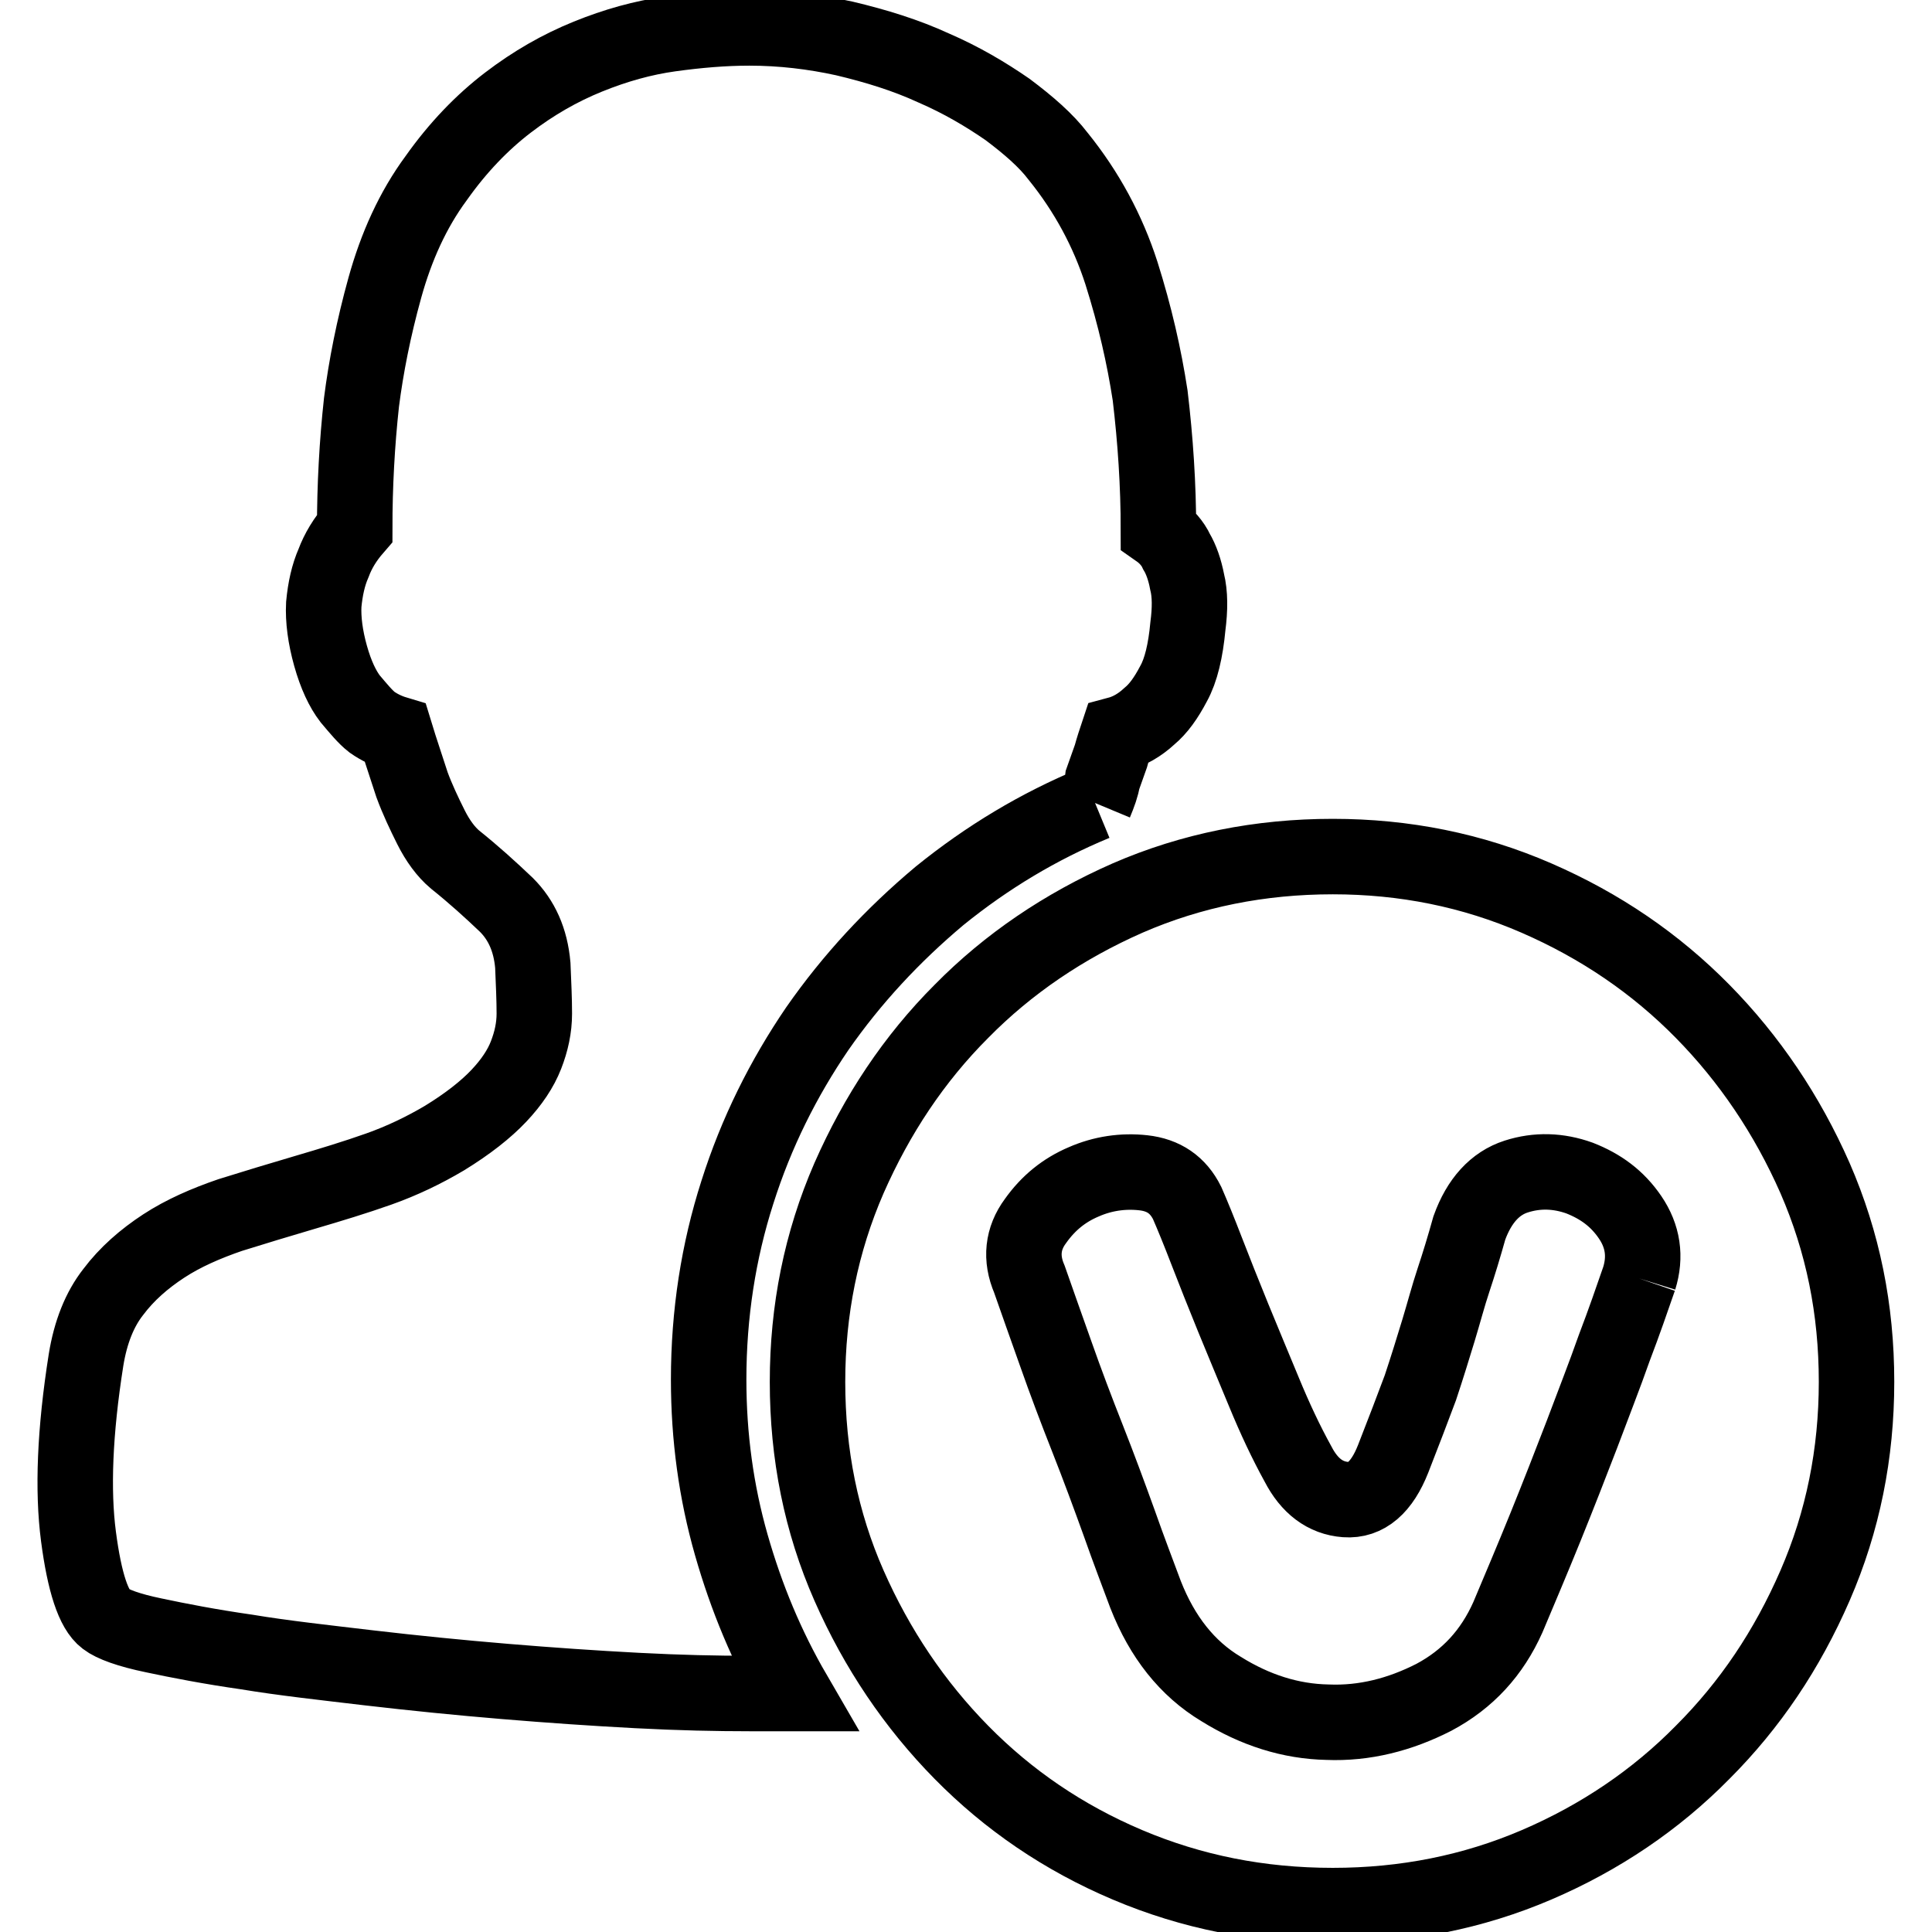
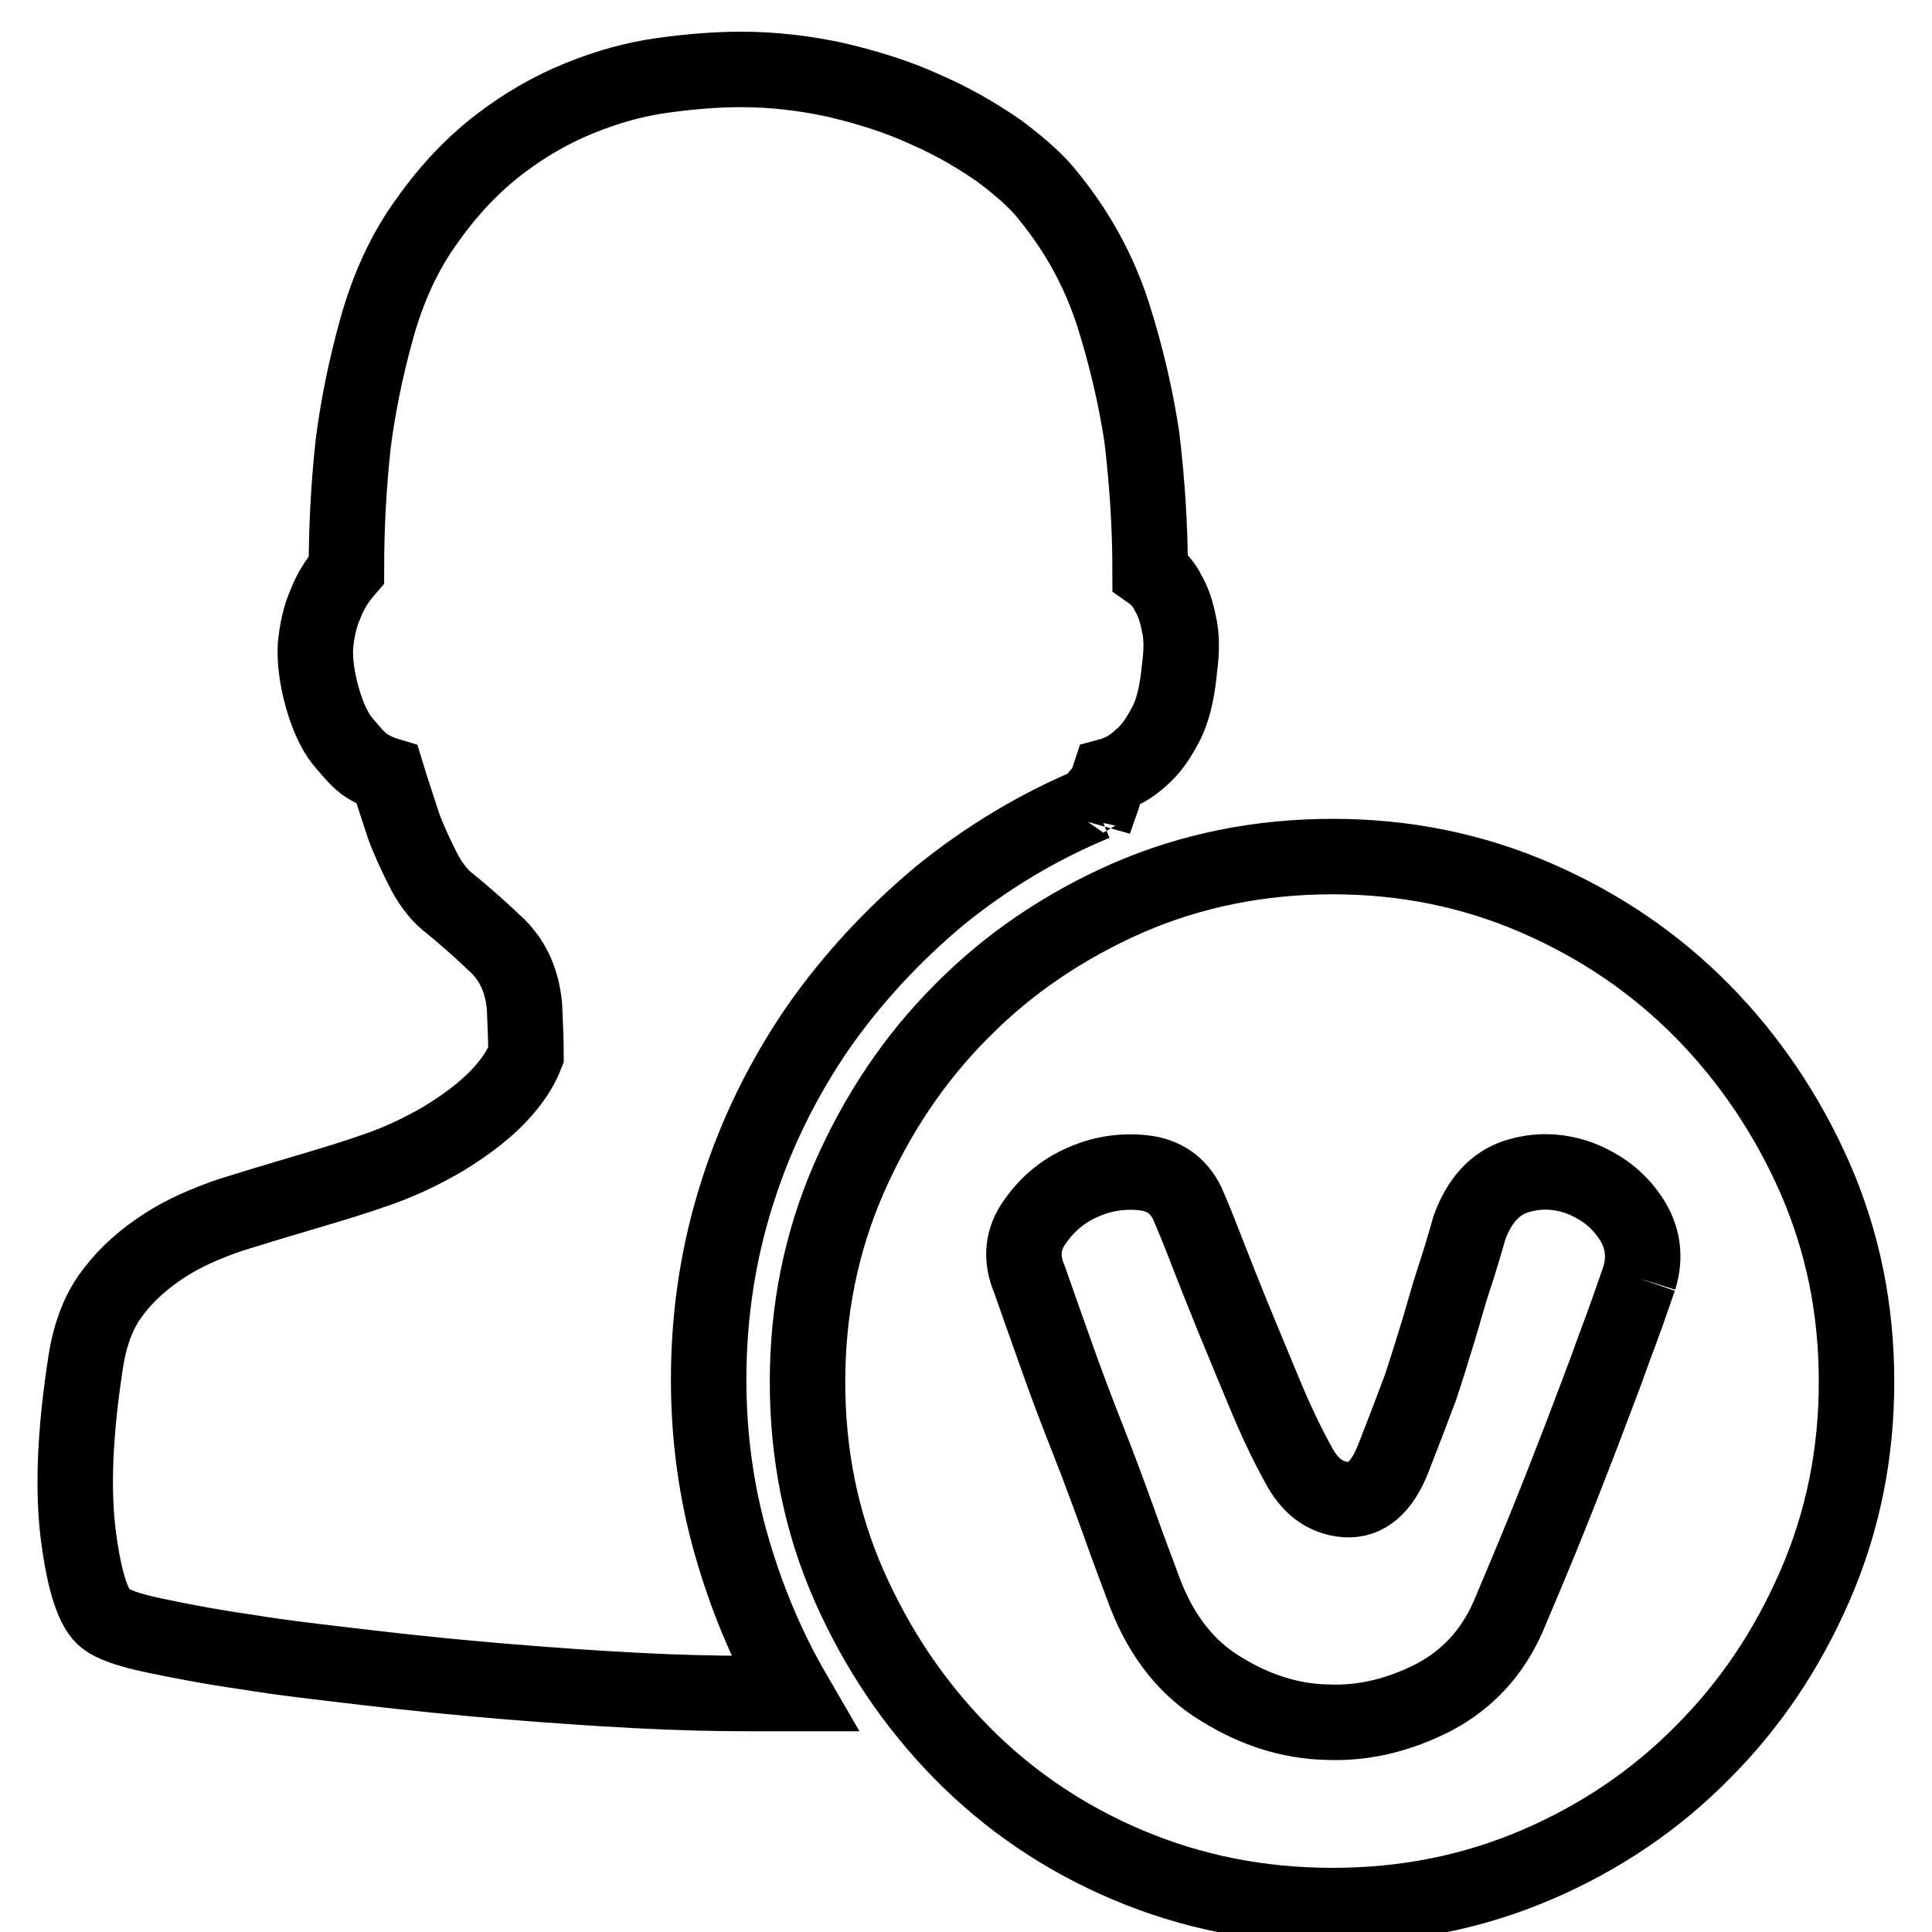
<svg xmlns="http://www.w3.org/2000/svg" version="1.1" x="0px" y="0px" viewBox="0 0 256 256" enable-background="new 0 0 256 256" xml:space="preserve">
  <g>
    <g>
-       <path stroke-width="10" fill-opacity="0" stroke="#000000" d="M145.1,106.4c-7.5,3.1-14.3,7.2-20.6,12.3c-6.2,5.2-11.6,11-16.2,17.6c-4.5,6.6-8.1,13.8-10.6,21.7c-2.5,7.8-3.8,16.1-3.8,24.8c0,7.6,1,14.9,3,21.9c2,7,4.7,13.5,8.3,19.7h-5.9c-4.3,0-9.2-0.1-14.9-0.4c-5.7-0.3-11.5-0.7-17.5-1.2c-6-0.5-12-1.1-18-1.8c-5.9-0.7-11.4-1.3-16.2-2.1c-4.9-0.7-9-1.5-12.3-2.2c-3.4-0.7-5.5-1.5-6.4-2.2c-1.6-1.2-2.8-4.8-3.6-10.9s-0.5-13.9,1-23.4c0.6-3.7,1.8-6.7,3.6-9c1.8-2.4,4.1-4.4,6.7-6.1c2.6-1.7,5.6-3,8.8-4.1c3.2-1,6.5-2,9.9-3s6.7-2,9.8-3.1c3.1-1.1,6-2.5,8.7-4.1c3.1-1.9,5.5-3.8,7.2-5.6s2.9-3.6,3.6-5.4c0.7-1.8,1.1-3.6,1.1-5.5c0-1.9-0.1-4-0.2-6.4c-0.3-3.4-1.5-6-3.5-8c-2.1-2-4.3-4-6.8-6c-1.2-1-2.3-2.5-3.2-4.3c-0.9-1.8-1.8-3.7-2.5-5.6c-0.7-2.2-1.5-4.5-2.2-6.8c-1-0.3-2.1-0.8-3.1-1.5c-0.9-0.7-1.8-1.8-2.9-3.1c-1-1.3-1.9-3.2-2.6-5.7c-0.7-2.5-1-4.8-0.9-6.8c0.2-2.1,0.6-3.9,1.3-5.5c0.6-1.6,1.5-3.1,2.8-4.6c0-5.6,0.3-11.2,0.9-16.7c0.6-4.7,1.6-9.8,3.1-15.2c1.5-5.4,3.7-10.3,6.8-14.5c2.9-4.1,6.1-7.4,9.5-10c3.4-2.6,6.9-4.6,10.6-6.1c3.7-1.5,7.3-2.5,10.9-3c3.6-0.5,7.1-0.8,10.5-0.8c4.3,0,8.5,0.5,12.6,1.4c4.2,1,8.1,2.2,11.8,3.9c3.7,1.6,6.9,3.5,9.8,5.5c2.8,2.1,5.1,4.1,6.7,6.2c3.8,4.7,6.6,9.9,8.4,15.5c1.8,5.7,3,11,3.8,16.2c0.7,5.9,1.1,11.8,1.1,17.9c1,0.7,1.9,1.7,2.4,2.8c0.6,1,1.1,2.4,1.4,4c0.4,1.6,0.4,3.6,0.1,5.9c-0.3,3.2-0.9,5.8-1.9,7.6c-1,1.9-2,3.3-3.2,4.3c-1.3,1.2-2.7,2-4.2,2.4c-0.3,0.9-0.6,1.8-0.9,2.9l-1.1,3.1C146,104.1,145.6,105.2,145.1,106.4 M176.6,113.5c9.5,0,18.5,1.8,27,5.5s15.8,8.7,22,15c6.2,6.3,11.2,13.7,14.9,22.1c3.7,8.5,5.5,17.4,5.5,27c0,9.5-1.8,18.5-5.5,27s-8.6,15.8-14.9,22.1c-6.2,6.3-13.6,11.3-22,14.9s-17.4,5.4-27,5.4c-9.7,0-18.7-1.8-27.2-5.4c-8.5-3.6-15.8-8.6-22-14.9c-6.2-6.3-11.2-13.7-14.9-22.1c-3.7-8.4-5.5-17.4-5.5-27c0-9.5,1.8-18.5,5.5-27c3.7-8.4,8.6-15.8,14.9-22.1c6.2-6.3,13.6-11.3,22-15C157.9,115.3,167,113.5,176.6,113.5 M217.2,169.4c0.9-2.9,0.5-5.6-1.2-8.1s-3.9-4.1-6.7-5.2c-2.8-1-5.6-1.1-8.4-0.2c-2.8,0.9-4.9,3.2-6.2,6.8c-0.7,2.5-1.4,4.8-2.1,6.9c-0.7,2.1-1.3,4.4-2,6.7c-0.7,2.3-1.5,4.9-2.4,7.6c-1,2.7-2.2,5.8-3.6,9.4c-1.5,3.8-3.6,5.6-6.3,5.4c-2.7-0.2-4.8-1.8-6.3-4.7c-1.6-2.9-3.1-6.1-4.5-9.5s-2.8-6.7-4.1-9.9c-1.3-3.2-2.5-6.2-3.5-8.8c-1-2.6-1.9-4.8-2.6-6.4c-1.2-2.4-3.1-3.7-5.8-4c-2.7-0.3-5.4,0.1-7.9,1.2c-2.6,1.1-4.7,2.8-6.4,5.2c-1.7,2.3-2,4.9-0.8,7.7c1,2.9,2.2,6.2,3.5,9.9c1.3,3.7,2.7,7.4,4.2,11.2c1.5,3.8,2.9,7.6,4.2,11.2c1.3,3.7,2.5,6.8,3.5,9.5c2.2,5.6,5.5,9.8,10,12.5c4.5,2.8,9.2,4.3,14.1,4.4c4.9,0.2,9.6-1,14.1-3.3c4.5-2.4,7.7-5.9,9.8-10.6c1.6-3.8,3.3-7.8,5-12c1.7-4.2,3.3-8.3,4.8-12.2c1.5-4,3-7.8,4.3-11.5C215.2,175.2,216.3,172,217.2,169.4" />
+       <path stroke-width="10" fill-opacity="0" stroke="#000000" d="M145.1,106.4c-7.5,3.1-14.3,7.2-20.6,12.3c-6.2,5.2-11.6,11-16.2,17.6c-4.5,6.6-8.1,13.8-10.6,21.7c-2.5,7.8-3.8,16.1-3.8,24.8c0,7.6,1,14.9,3,21.9c2,7,4.7,13.5,8.3,19.7h-5.9c-4.3,0-9.2-0.1-14.9-0.4c-5.7-0.3-11.5-0.7-17.5-1.2c-6-0.5-12-1.1-18-1.8c-5.9-0.7-11.4-1.3-16.2-2.1c-4.9-0.7-9-1.5-12.3-2.2c-3.4-0.7-5.5-1.5-6.4-2.2c-1.6-1.2-2.8-4.8-3.6-10.9s-0.5-13.9,1-23.4c0.6-3.7,1.8-6.7,3.6-9c1.8-2.4,4.1-4.4,6.7-6.1c2.6-1.7,5.6-3,8.8-4.1c3.2-1,6.5-2,9.9-3s6.7-2,9.8-3.1c3.1-1.1,6-2.5,8.7-4.1c3.1-1.9,5.5-3.8,7.2-5.6s2.9-3.6,3.6-5.4c0-1.9-0.1-4-0.2-6.4c-0.3-3.4-1.5-6-3.5-8c-2.1-2-4.3-4-6.8-6c-1.2-1-2.3-2.5-3.2-4.3c-0.9-1.8-1.8-3.7-2.5-5.6c-0.7-2.2-1.5-4.5-2.2-6.8c-1-0.3-2.1-0.8-3.1-1.5c-0.9-0.7-1.8-1.8-2.9-3.1c-1-1.3-1.9-3.2-2.6-5.7c-0.7-2.5-1-4.8-0.9-6.8c0.2-2.1,0.6-3.9,1.3-5.5c0.6-1.6,1.5-3.1,2.8-4.6c0-5.6,0.3-11.2,0.9-16.7c0.6-4.7,1.6-9.8,3.1-15.2c1.5-5.4,3.7-10.3,6.8-14.5c2.9-4.1,6.1-7.4,9.5-10c3.4-2.6,6.9-4.6,10.6-6.1c3.7-1.5,7.3-2.5,10.9-3c3.6-0.5,7.1-0.8,10.5-0.8c4.3,0,8.5,0.5,12.6,1.4c4.2,1,8.1,2.2,11.8,3.9c3.7,1.6,6.9,3.5,9.8,5.5c2.8,2.1,5.1,4.1,6.7,6.2c3.8,4.7,6.6,9.9,8.4,15.5c1.8,5.7,3,11,3.8,16.2c0.7,5.9,1.1,11.8,1.1,17.9c1,0.7,1.9,1.7,2.4,2.8c0.6,1,1.1,2.4,1.4,4c0.4,1.6,0.4,3.6,0.1,5.9c-0.3,3.2-0.9,5.8-1.9,7.6c-1,1.9-2,3.3-3.2,4.3c-1.3,1.2-2.7,2-4.2,2.4c-0.3,0.9-0.6,1.8-0.9,2.9l-1.1,3.1C146,104.1,145.6,105.2,145.1,106.4 M176.6,113.5c9.5,0,18.5,1.8,27,5.5s15.8,8.7,22,15c6.2,6.3,11.2,13.7,14.9,22.1c3.7,8.5,5.5,17.4,5.5,27c0,9.5-1.8,18.5-5.5,27s-8.6,15.8-14.9,22.1c-6.2,6.3-13.6,11.3-22,14.9s-17.4,5.4-27,5.4c-9.7,0-18.7-1.8-27.2-5.4c-8.5-3.6-15.8-8.6-22-14.9c-6.2-6.3-11.2-13.7-14.9-22.1c-3.7-8.4-5.5-17.4-5.5-27c0-9.5,1.8-18.5,5.5-27c3.7-8.4,8.6-15.8,14.9-22.1c6.2-6.3,13.6-11.3,22-15C157.9,115.3,167,113.5,176.6,113.5 M217.2,169.4c0.9-2.9,0.5-5.6-1.2-8.1s-3.9-4.1-6.7-5.2c-2.8-1-5.6-1.1-8.4-0.2c-2.8,0.9-4.9,3.2-6.2,6.8c-0.7,2.5-1.4,4.8-2.1,6.9c-0.7,2.1-1.3,4.4-2,6.7c-0.7,2.3-1.5,4.9-2.4,7.6c-1,2.7-2.2,5.8-3.6,9.4c-1.5,3.8-3.6,5.6-6.3,5.4c-2.7-0.2-4.8-1.8-6.3-4.7c-1.6-2.9-3.1-6.1-4.5-9.5s-2.8-6.7-4.1-9.9c-1.3-3.2-2.5-6.2-3.5-8.8c-1-2.6-1.9-4.8-2.6-6.4c-1.2-2.4-3.1-3.7-5.8-4c-2.7-0.3-5.4,0.1-7.9,1.2c-2.6,1.1-4.7,2.8-6.4,5.2c-1.7,2.3-2,4.9-0.8,7.7c1,2.9,2.2,6.2,3.5,9.9c1.3,3.7,2.7,7.4,4.2,11.2c1.5,3.8,2.9,7.6,4.2,11.2c1.3,3.7,2.5,6.8,3.5,9.5c2.2,5.6,5.5,9.8,10,12.5c4.5,2.8,9.2,4.3,14.1,4.4c4.9,0.2,9.6-1,14.1-3.3c4.5-2.4,7.7-5.9,9.8-10.6c1.6-3.8,3.3-7.8,5-12c1.7-4.2,3.3-8.3,4.8-12.2c1.5-4,3-7.8,4.3-11.5C215.2,175.2,216.3,172,217.2,169.4" />
    </g>
  </g>
</svg>